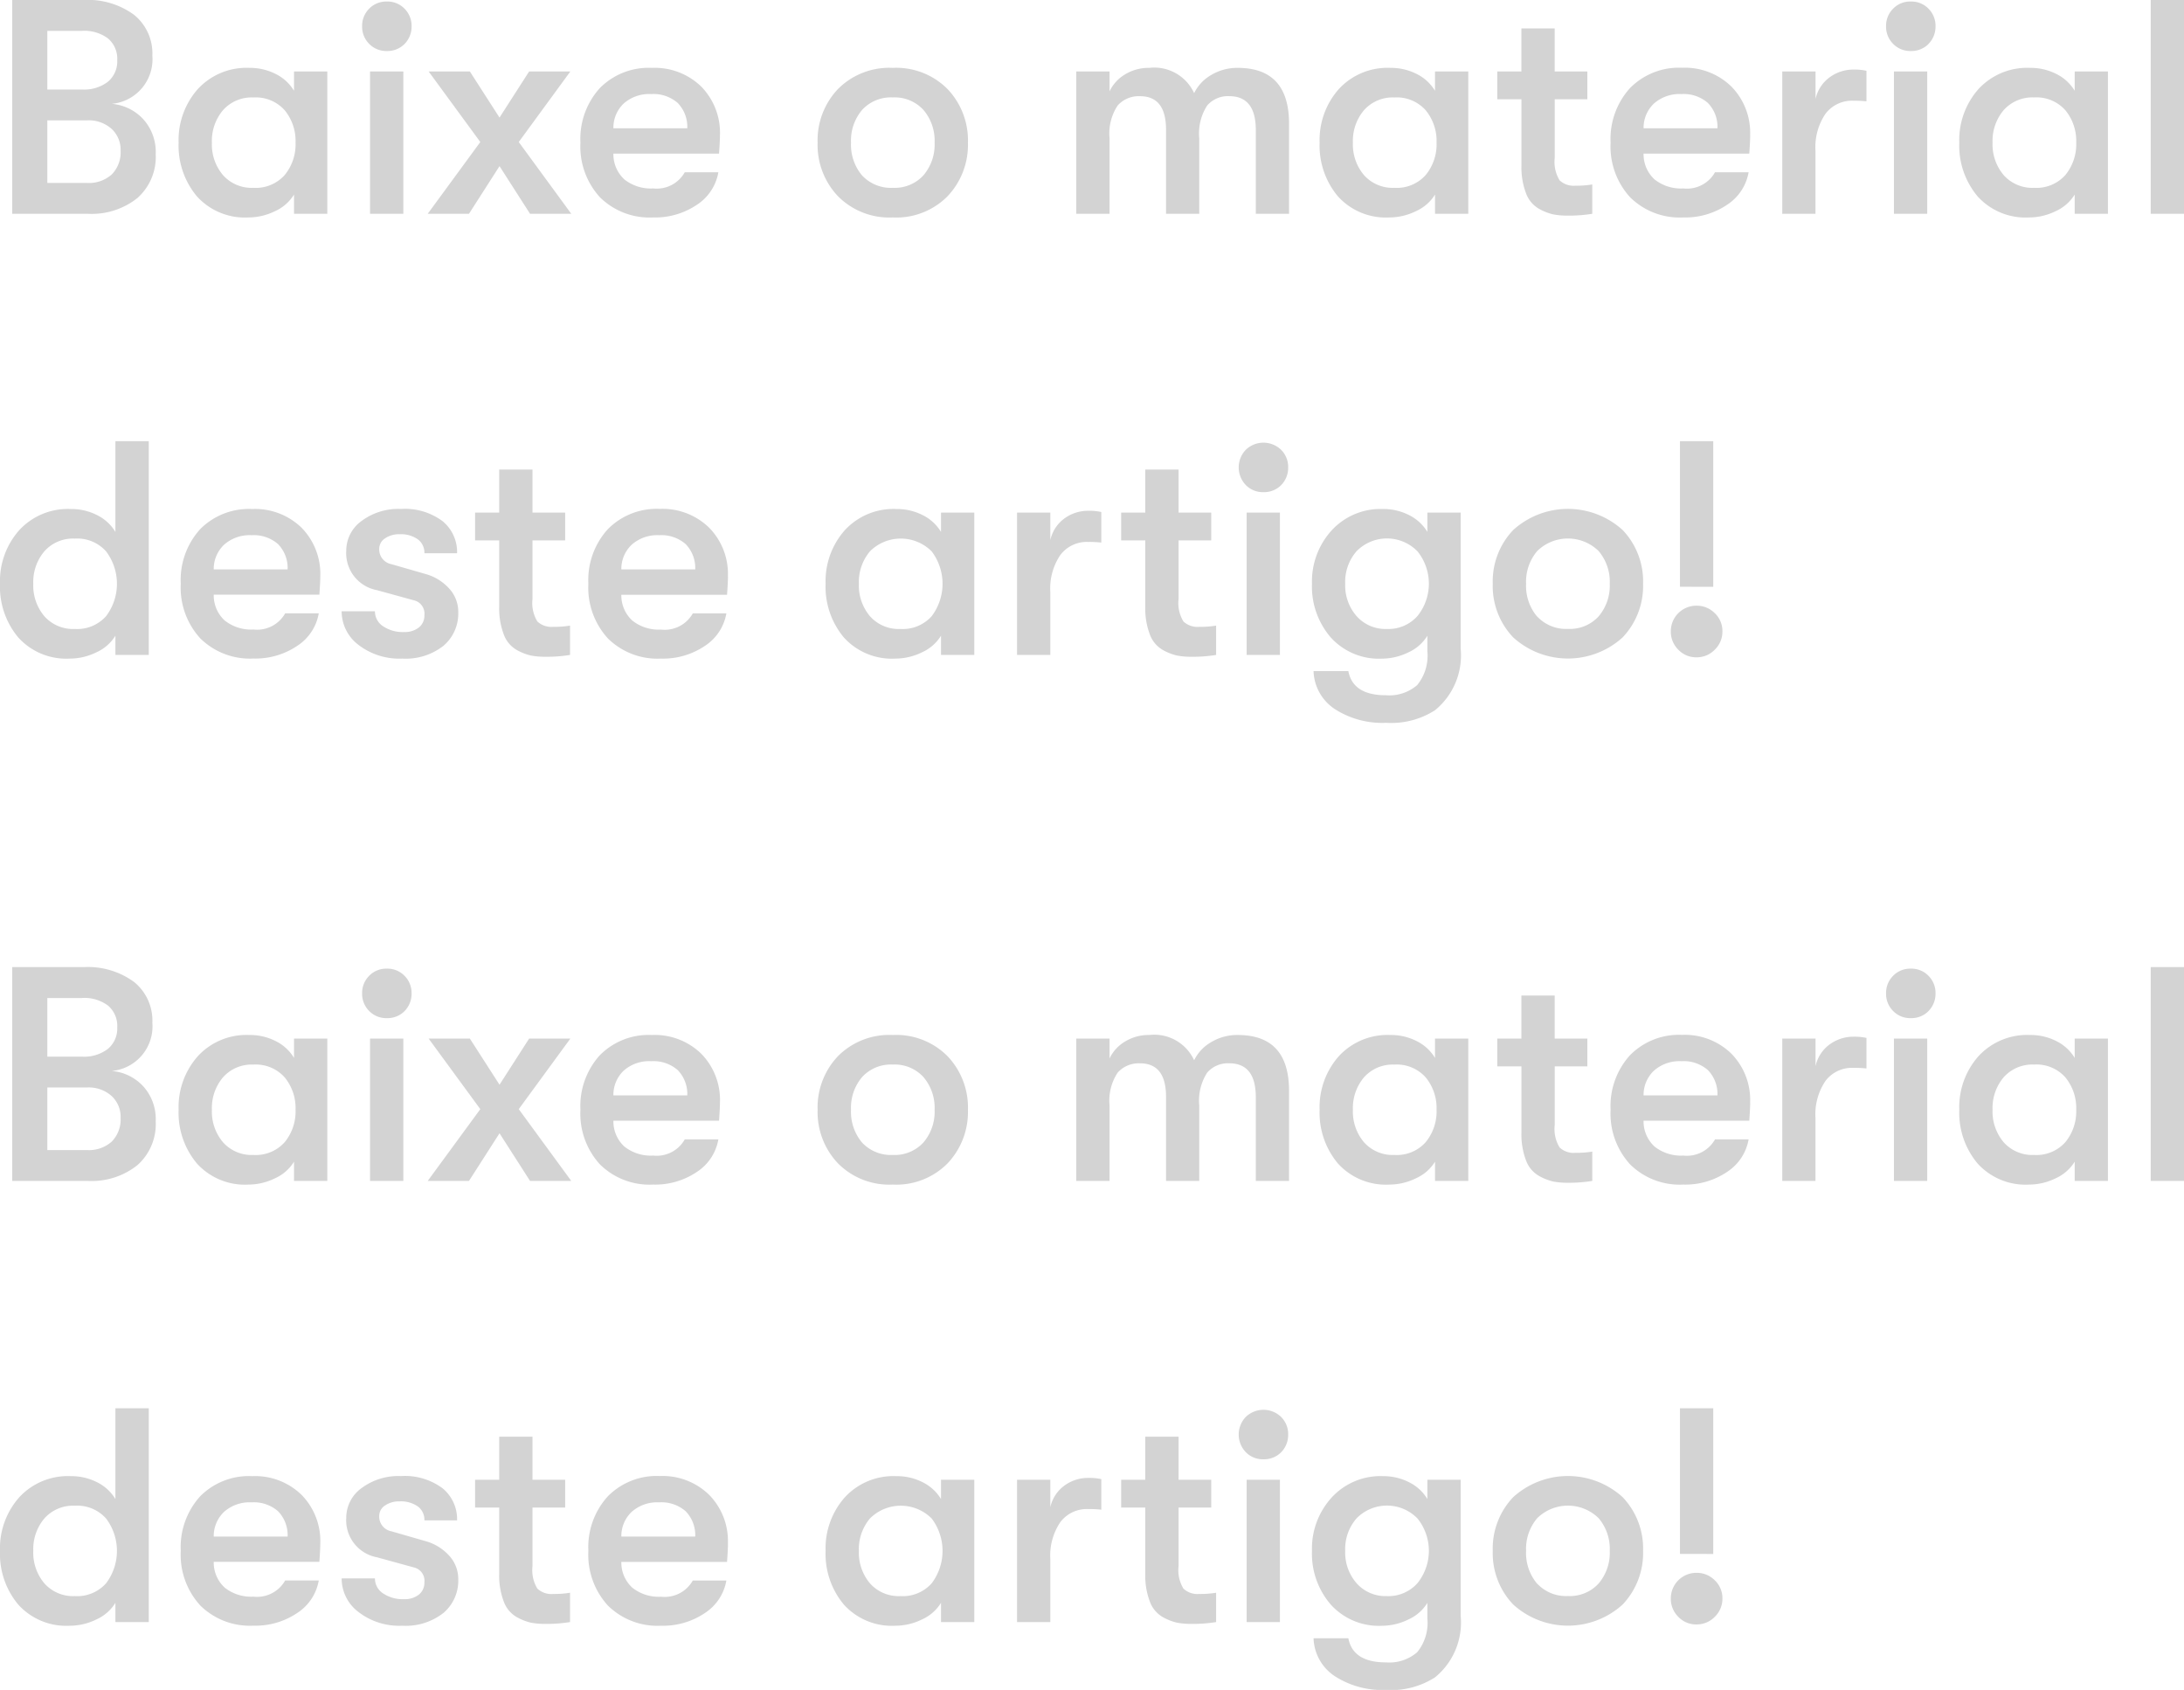
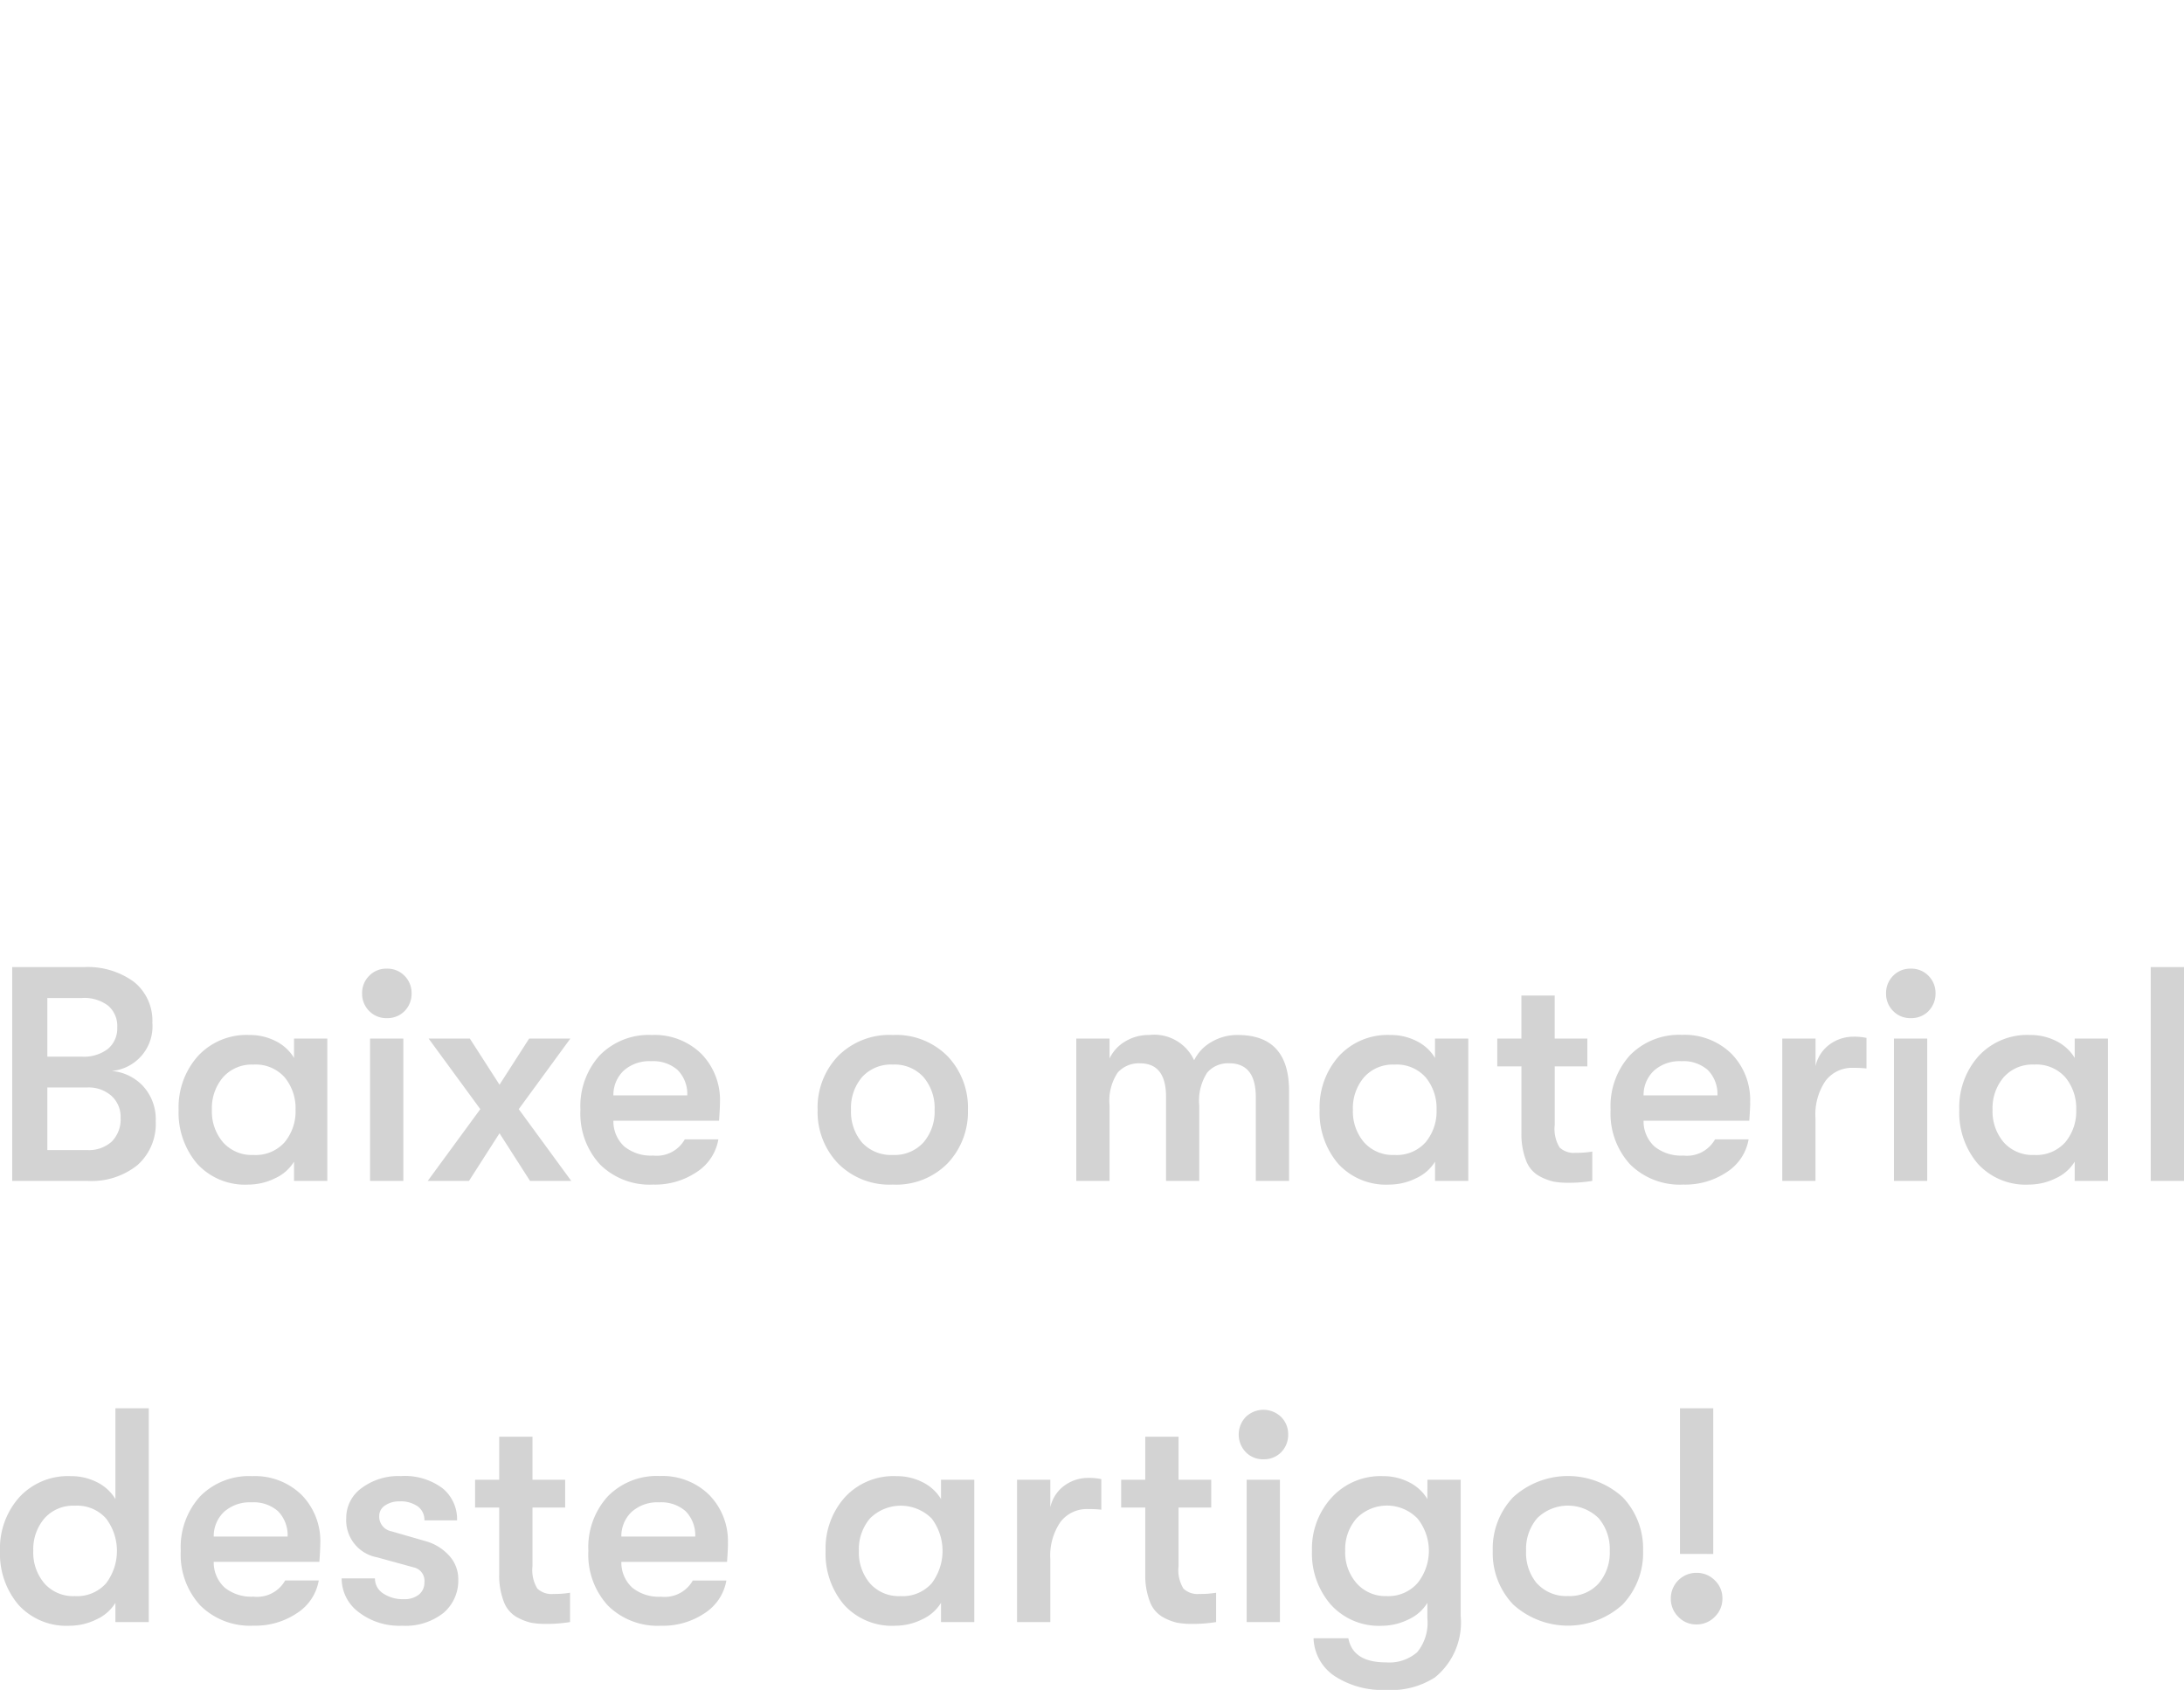
<svg xmlns="http://www.w3.org/2000/svg" width="128.754" height="99.596" viewBox="0 0 128.754 99.596">
  <g id="baixar" transform="translate(0 0)">
-     <path id="Caminho_2471" data-name="Caminho 2471" d="M7.218-6.48a2.855,2.855,0,0,1,1.845.891A2.887,2.887,0,0,1,9.81-3.51,3.24,3.24,0,0,1,8.739-.936,4.321,4.321,0,0,1,5.8,0H1.35V-12.6H5.562a4.6,4.6,0,0,1,2.97.873,2.921,2.921,0,0,1,1.08,2.4A2.64,2.64,0,0,1,7.218-6.48Zm-1.746-4.3H3.42v3.456H5.472a2.3,2.3,0,0,0,1.521-.459,1.565,1.565,0,0,0,.549-1.269A1.57,1.57,0,0,0,7-10.332,2.327,2.327,0,0,0,5.472-10.782ZM5.76-1.818a2.012,2.012,0,0,0,1.458-.5,1.86,1.86,0,0,0,.522-1.4A1.665,1.665,0,0,0,7.2-5.013a2.022,2.022,0,0,0-1.422-.495H3.42v3.69ZM15.282.216A3.816,3.816,0,0,1,12.24-1.026a4.653,4.653,0,0,1-1.08-3.168,4.525,4.525,0,0,1,1.134-3.159A3.9,3.9,0,0,1,15.336-8.6a3.342,3.342,0,0,1,1.548.36,2.619,2.619,0,0,1,1.08.99V-8.388h1.962V0H17.964V-1.134a2.53,2.53,0,0,1-1.125.981A3.549,3.549,0,0,1,15.282.216ZM15.57-1.53a2.281,2.281,0,0,0,1.845-.756,2.853,2.853,0,0,0,.639-1.908A2.853,2.853,0,0,0,17.415-6.1a2.281,2.281,0,0,0-1.845-.756,2.263,2.263,0,0,0-1.791.747,2.8,2.8,0,0,0-.657,1.917,2.8,2.8,0,0,0,.657,1.917A2.263,2.263,0,0,0,15.57-1.53Zm8.91-8.478a1.415,1.415,0,0,1-1.044.414,1.4,1.4,0,0,1-1.044-.423,1.423,1.423,0,0,1-.414-1.035,1.423,1.423,0,0,1,.414-1.035,1.4,1.4,0,0,1,1.044-.423,1.4,1.4,0,0,1,1.044.423,1.423,1.423,0,0,1,.414,1.035A1.454,1.454,0,0,1,24.48-10.008ZM22.446,0V-8.388h1.962V0Zm3.4,0,3.1-4.23L25.9-8.388h2.43L30.078-5.67l1.746-2.718h2.43L31.212-4.23,34.308,0h-2.43l-1.8-2.808L28.278,0ZM43.074-4.626q0,.324-.054,1.08H36.792a2.008,2.008,0,0,0,.648,1.521,2.5,2.5,0,0,0,1.692.531A1.9,1.9,0,0,0,41-2.448h1.98A2.867,2.867,0,0,1,41.715-.531a4.4,4.4,0,0,1-2.583.747A4.16,4.16,0,0,1,36-.972a4.432,4.432,0,0,1-1.152-3.222,4.459,4.459,0,0,1,1.143-3.213A4.044,4.044,0,0,1,39.06-8.6,3.931,3.931,0,0,1,41.967-7.5,3.884,3.884,0,0,1,43.074-4.626ZM36.792-5.04h4.356a2.018,2.018,0,0,0-.567-1.494,2.171,2.171,0,0,0-1.557-.522A2.271,2.271,0,0,0,37.4-6.5,1.966,1.966,0,0,0,36.792-5.04ZM56.484-1.026A4.248,4.248,0,0,1,53.262.216a4.262,4.262,0,0,1-3.231-1.251,4.386,4.386,0,0,1-1.2-3.159,4.386,4.386,0,0,1,1.2-3.159A4.262,4.262,0,0,1,53.262-8.6a4.262,4.262,0,0,1,3.231,1.251,4.386,4.386,0,0,1,1.2,3.159A4.4,4.4,0,0,1,56.484-1.026Zm-5.04-1.242a2.326,2.326,0,0,0,1.818.738,2.3,2.3,0,0,0,1.809-.738,2.788,2.788,0,0,0,.657-1.926,2.788,2.788,0,0,0-.657-1.926,2.3,2.3,0,0,0-1.809-.738,2.3,2.3,0,0,0-1.809.738A2.788,2.788,0,0,0,50.8-4.194,2.812,2.812,0,0,0,51.444-2.268ZM64.08,0V-8.388h1.962v1.17a2.327,2.327,0,0,1,.918-1A2.662,2.662,0,0,1,68.382-8.6,2.585,2.585,0,0,1,71.028-7.11a2.5,2.5,0,0,1,1.008-1.071A2.975,2.975,0,0,1,73.6-8.6q3.024,0,3.024,3.294V0H74.664V-4.932q0-2-1.566-2a1.612,1.612,0,0,0-1.3.549,3.033,3.033,0,0,0-.468,1.935V0H69.372V-4.95q0-1.98-1.53-1.98a1.66,1.66,0,0,0-1.323.549,2.989,2.989,0,0,0-.477,1.935V0ZM82.548.216a3.816,3.816,0,0,1-3.042-1.242,4.653,4.653,0,0,1-1.08-3.168A4.525,4.525,0,0,1,79.56-7.353,3.9,3.9,0,0,1,82.6-8.6a3.342,3.342,0,0,1,1.548.36,2.619,2.619,0,0,1,1.08.99V-8.388h1.962V0H85.23V-1.134A2.53,2.53,0,0,1,84.1-.153,3.549,3.549,0,0,1,82.548.216Zm.288-1.746a2.281,2.281,0,0,0,1.845-.756,2.853,2.853,0,0,0,.639-1.908A2.853,2.853,0,0,0,84.681-6.1a2.281,2.281,0,0,0-1.845-.756,2.263,2.263,0,0,0-1.791.747,2.8,2.8,0,0,0-.657,1.917,2.8,2.8,0,0,0,.657,1.917A2.263,2.263,0,0,0,82.836-1.53ZM93.51-1.656a5.674,5.674,0,0,0,.99-.072V0a8.515,8.515,0,0,1-1.458.108A4.362,4.362,0,0,1,92.2.036,3.169,3.169,0,0,1,91.35-.3a1.735,1.735,0,0,1-.756-.909,4.286,4.286,0,0,1-.27-1.638V-6.75H88.9V-8.388h1.422v-2.538h1.962v2.538h1.926V-6.75H92.286v3.456a2.086,2.086,0,0,0,.288,1.323A1.215,1.215,0,0,0,93.51-1.656Zm10.3-2.97q0,.324-.054,1.08H97.524a2.008,2.008,0,0,0,.648,1.521,2.5,2.5,0,0,0,1.692.531,1.9,1.9,0,0,0,1.872-.954h1.98a2.867,2.867,0,0,1-1.269,1.917,4.4,4.4,0,0,1-2.583.747A4.16,4.16,0,0,1,96.732-.972,4.432,4.432,0,0,1,95.58-4.194a4.459,4.459,0,0,1,1.143-3.213,4.044,4.044,0,0,1,3.069-1.2A3.931,3.931,0,0,1,102.7-7.5,3.884,3.884,0,0,1,103.806-4.626ZM97.524-5.04h4.356a2.018,2.018,0,0,0-.567-1.494,2.171,2.171,0,0,0-1.557-.522,2.271,2.271,0,0,0-1.62.558A1.966,1.966,0,0,0,97.524-5.04ZM105.7,0V-8.388h1.962v1.62a2.155,2.155,0,0,1,.846-1.287A2.364,2.364,0,0,1,109.89-8.5a3.317,3.317,0,0,1,.774.072v1.8a6.835,6.835,0,0,0-.774-.036,1.959,1.959,0,0,0-1.638.765,3.5,3.5,0,0,0-.594,2.187V0Zm8.622-10.008a1.415,1.415,0,0,1-1.044.414,1.4,1.4,0,0,1-1.044-.423,1.423,1.423,0,0,1-.414-1.035,1.423,1.423,0,0,1,.414-1.035,1.4,1.4,0,0,1,1.044-.423,1.4,1.4,0,0,1,1.044.423,1.423,1.423,0,0,1,.414,1.035A1.454,1.454,0,0,1,114.318-10.008ZM112.284,0V-8.388h1.962V0Zm7.974.216a3.816,3.816,0,0,1-3.042-1.242,4.653,4.653,0,0,1-1.08-3.168,4.525,4.525,0,0,1,1.134-3.159A3.9,3.9,0,0,1,120.312-8.6a3.342,3.342,0,0,1,1.548.36,2.619,2.619,0,0,1,1.08.99V-8.388H124.9V0H122.94V-1.134a2.53,2.53,0,0,1-1.125.981A3.549,3.549,0,0,1,120.258.216Zm.288-1.746a2.281,2.281,0,0,0,1.845-.756,2.853,2.853,0,0,0,.639-1.908,2.853,2.853,0,0,0-.639-1.908,2.281,2.281,0,0,0-1.845-.756,2.263,2.263,0,0,0-1.791.747,2.8,2.8,0,0,0-.657,1.917,2.8,2.8,0,0,0,.657,1.917A2.263,2.263,0,0,0,120.546-1.53ZM127.422,0V-12.6h1.962V0ZM7.434,13.4H9.4V26H7.434V24.866a2.53,2.53,0,0,1-1.125.981,3.549,3.549,0,0,1-1.557.369A3.816,3.816,0,0,1,1.71,24.974,4.653,4.653,0,0,1,.63,21.806a4.525,4.525,0,0,1,1.134-3.159A3.9,3.9,0,0,1,4.806,17.4a3.342,3.342,0,0,1,1.548.36,2.619,2.619,0,0,1,1.08.99ZM5.04,24.47a2.281,2.281,0,0,0,1.845-.756,3.168,3.168,0,0,0,0-3.816,2.281,2.281,0,0,0-1.845-.756,2.263,2.263,0,0,0-1.791.747,2.8,2.8,0,0,0-.657,1.917,2.8,2.8,0,0,0,.657,1.917A2.263,2.263,0,0,0,5.04,24.47Zm14.472-3.1q0,.324-.054,1.08H13.23a2.008,2.008,0,0,0,.648,1.521,2.5,2.5,0,0,0,1.692.531,1.9,1.9,0,0,0,1.872-.954h1.98a2.867,2.867,0,0,1-1.269,1.917,4.4,4.4,0,0,1-2.583.747,4.16,4.16,0,0,1-3.132-1.188,4.432,4.432,0,0,1-1.152-3.222,4.459,4.459,0,0,1,1.143-3.213A4.044,4.044,0,0,1,15.5,17.4,3.931,3.931,0,0,1,18.405,18.5,3.884,3.884,0,0,1,19.512,21.374ZM13.23,20.96h4.356a2.018,2.018,0,0,0-.567-1.494,2.171,2.171,0,0,0-1.557-.522,2.271,2.271,0,0,0-1.62.558A1.966,1.966,0,0,0,13.23,20.96Zm11.106,5.256a3.935,3.935,0,0,1-2.574-.81,2.471,2.471,0,0,1-.99-1.98h1.962a1.042,1.042,0,0,0,.477.882,2.067,2.067,0,0,0,1.233.342,1.336,1.336,0,0,0,.882-.27.89.89,0,0,0,.324-.72.806.806,0,0,0-.63-.882l-2.16-.594a2.22,2.22,0,0,1-1.818-2.322,2.159,2.159,0,0,1,.9-1.755,3.633,3.633,0,0,1,2.322-.711,3.716,3.716,0,0,1,2.457.72,2.351,2.351,0,0,1,.855,1.89H25.65a.975.975,0,0,0-.387-.819,1.721,1.721,0,0,0-1.071-.3,1.455,1.455,0,0,0-.864.243.734.734,0,0,0-.342.621.883.883,0,0,0,.72.9l2,.576a2.941,2.941,0,0,1,1.4.855,2.028,2.028,0,0,1,.54,1.4,2.493,2.493,0,0,1-.873,1.98A3.607,3.607,0,0,1,24.336,26.216Zm8.91-1.872a5.674,5.674,0,0,0,.99-.072V26a8.515,8.515,0,0,1-1.458.108,4.362,4.362,0,0,1-.846-.072,3.169,3.169,0,0,1-.846-.333,1.735,1.735,0,0,1-.756-.909,4.286,4.286,0,0,1-.27-1.638V19.25H28.638V17.612H30.06V15.074h1.962v2.538h1.926V19.25H32.022v3.456a2.086,2.086,0,0,0,.288,1.323A1.215,1.215,0,0,0,33.246,24.344Zm10.3-2.97q0,.324-.054,1.08H37.26a2.008,2.008,0,0,0,.648,1.521,2.5,2.5,0,0,0,1.692.531,1.9,1.9,0,0,0,1.872-.954h1.98a2.867,2.867,0,0,1-1.269,1.917,4.4,4.4,0,0,1-2.583.747,4.16,4.16,0,0,1-3.132-1.188,4.432,4.432,0,0,1-1.152-3.222,4.459,4.459,0,0,1,1.143-3.213,4.044,4.044,0,0,1,3.069-1.2A3.931,3.931,0,0,1,42.435,18.5,3.884,3.884,0,0,1,43.542,21.374ZM37.26,20.96h4.356a2.018,2.018,0,0,0-.567-1.494,2.171,2.171,0,0,0-1.557-.522,2.271,2.271,0,0,0-1.62.558A1.966,1.966,0,0,0,37.26,20.96Zm16.164,5.256a3.816,3.816,0,0,1-3.042-1.242,4.653,4.653,0,0,1-1.08-3.168,4.525,4.525,0,0,1,1.134-3.159A3.9,3.9,0,0,1,53.478,17.4a3.342,3.342,0,0,1,1.548.36,2.619,2.619,0,0,1,1.08.99V17.612h1.962V26H56.106V24.866a2.53,2.53,0,0,1-1.125.981A3.549,3.549,0,0,1,53.424,26.216Zm.288-1.746a2.281,2.281,0,0,0,1.845-.756,3.168,3.168,0,0,0,0-3.816,2.575,2.575,0,0,0-3.636-.009,2.8,2.8,0,0,0-.657,1.917,2.8,2.8,0,0,0,.657,1.917A2.263,2.263,0,0,0,53.712,24.47ZM60.588,26V17.612H62.55v1.62a2.155,2.155,0,0,1,.846-1.287,2.364,2.364,0,0,1,1.386-.441,3.317,3.317,0,0,1,.774.072v1.8a6.835,6.835,0,0,0-.774-.036,1.959,1.959,0,0,0-1.638.765,3.5,3.5,0,0,0-.594,2.187V26Zm10.746-1.656a5.674,5.674,0,0,0,.99-.072V26a8.515,8.515,0,0,1-1.458.108,4.362,4.362,0,0,1-.846-.072,3.169,3.169,0,0,1-.846-.333,1.735,1.735,0,0,1-.756-.909,4.286,4.286,0,0,1-.27-1.638V19.25H66.726V17.612h1.422V15.074H70.11v2.538h1.926V19.25H70.11v3.456a2.086,2.086,0,0,0,.288,1.323A1.215,1.215,0,0,0,71.334,24.344Zm4.824-8.352a1.415,1.415,0,0,1-1.044.414,1.4,1.4,0,0,1-1.044-.423,1.5,1.5,0,0,1,0-2.07,1.5,1.5,0,0,1,2.088,0,1.423,1.423,0,0,1,.414,1.035A1.454,1.454,0,0,1,76.158,15.992ZM74.124,26V17.612h1.962V26ZM84.78,17.612h1.962V25.64a4.169,4.169,0,0,1-1.512,3.618A4.767,4.767,0,0,1,82.35,30,5.176,5.176,0,0,1,79.4,29.24a2.781,2.781,0,0,1-1.332-2.286h2.052q.27,1.422,2.214,1.422a2.511,2.511,0,0,0,1.845-.6,2.739,2.739,0,0,0,.6-1.989v-.918a2.53,2.53,0,0,1-1.125.981,3.549,3.549,0,0,1-1.557.369,3.82,3.82,0,0,1-3.015-1.251,4.591,4.591,0,0,1-1.107-3.159,4.471,4.471,0,0,1,1.161-3.15,3.911,3.911,0,0,1,3.015-1.26,3.342,3.342,0,0,1,1.548.36,2.619,2.619,0,0,1,1.08.99ZM82.386,24.47A2.286,2.286,0,0,0,84.2,23.7a3.04,3.04,0,0,0,0-3.8,2.51,2.51,0,0,0-3.591-.018,2.75,2.75,0,0,0-.675,1.917,2.75,2.75,0,0,0,.675,1.917A2.276,2.276,0,0,0,82.386,24.47Zm13.9.5a4.8,4.8,0,0,1-6.453-.009,4.386,4.386,0,0,1-1.2-3.159,4.386,4.386,0,0,1,1.2-3.159,4.8,4.8,0,0,1,6.462,0,4.386,4.386,0,0,1,1.2,3.159A4.4,4.4,0,0,1,96.282,24.974Zm-5.04-1.242a2.326,2.326,0,0,0,1.818.738,2.3,2.3,0,0,0,1.809-.738,2.788,2.788,0,0,0,.657-1.926,2.788,2.788,0,0,0-.657-1.926,2.586,2.586,0,0,0-3.618,0,2.788,2.788,0,0,0-.657,1.926A2.812,2.812,0,0,0,91.242,23.732Zm8.424-1.746V13.4h1.962v8.586Zm2.052,3.708a1.473,1.473,0,0,1-1.08.45,1.444,1.444,0,0,1-1.071-.45,1.488,1.488,0,0,1-.441-1.08,1.506,1.506,0,0,1,1.512-1.512,1.488,1.488,0,0,1,1.08.441,1.444,1.444,0,0,1,.45,1.071A1.473,1.473,0,0,1,101.718,25.694Z" transform="translate(-0.63 12.6)" fill="#d3d3d3" />
    <path id="Caminho_2470" data-name="Caminho 2470" d="M7.218-6.48a2.855,2.855,0,0,1,1.845.891A2.887,2.887,0,0,1,9.81-3.51,3.24,3.24,0,0,1,8.739-.936,4.321,4.321,0,0,1,5.8,0H1.35V-12.6H5.562a4.6,4.6,0,0,1,2.97.873,2.921,2.921,0,0,1,1.08,2.4A2.64,2.64,0,0,1,7.218-6.48Zm-1.746-4.3H3.42v3.456H5.472a2.3,2.3,0,0,0,1.521-.459,1.565,1.565,0,0,0,.549-1.269A1.57,1.57,0,0,0,7-10.332,2.327,2.327,0,0,0,5.472-10.782ZM5.76-1.818a2.012,2.012,0,0,0,1.458-.5,1.86,1.86,0,0,0,.522-1.4A1.665,1.665,0,0,0,7.2-5.013a2.022,2.022,0,0,0-1.422-.495H3.42v3.69ZM15.282.216A3.816,3.816,0,0,1,12.24-1.026a4.653,4.653,0,0,1-1.08-3.168,4.525,4.525,0,0,1,1.134-3.159A3.9,3.9,0,0,1,15.336-8.6a3.342,3.342,0,0,1,1.548.36,2.619,2.619,0,0,1,1.08.99V-8.388h1.962V0H17.964V-1.134a2.53,2.53,0,0,1-1.125.981A3.549,3.549,0,0,1,15.282.216ZM15.57-1.53a2.281,2.281,0,0,0,1.845-.756,2.853,2.853,0,0,0,.639-1.908A2.853,2.853,0,0,0,17.415-6.1a2.281,2.281,0,0,0-1.845-.756,2.263,2.263,0,0,0-1.791.747,2.8,2.8,0,0,0-.657,1.917,2.8,2.8,0,0,0,.657,1.917A2.263,2.263,0,0,0,15.57-1.53Zm8.91-8.478a1.415,1.415,0,0,1-1.044.414,1.4,1.4,0,0,1-1.044-.423,1.423,1.423,0,0,1-.414-1.035,1.423,1.423,0,0,1,.414-1.035,1.4,1.4,0,0,1,1.044-.423,1.4,1.4,0,0,1,1.044.423,1.423,1.423,0,0,1,.414,1.035A1.454,1.454,0,0,1,24.48-10.008ZM22.446,0V-8.388h1.962V0Zm3.4,0,3.1-4.23L25.9-8.388h2.43L30.078-5.67l1.746-2.718h2.43L31.212-4.23,34.308,0h-2.43l-1.8-2.808L28.278,0ZM43.074-4.626q0,.324-.054,1.08H36.792a2.008,2.008,0,0,0,.648,1.521,2.5,2.5,0,0,0,1.692.531A1.9,1.9,0,0,0,41-2.448h1.98A2.867,2.867,0,0,1,41.715-.531a4.4,4.4,0,0,1-2.583.747A4.16,4.16,0,0,1,36-.972a4.432,4.432,0,0,1-1.152-3.222,4.459,4.459,0,0,1,1.143-3.213A4.044,4.044,0,0,1,39.06-8.6,3.931,3.931,0,0,1,41.967-7.5,3.884,3.884,0,0,1,43.074-4.626ZM36.792-5.04h4.356a2.018,2.018,0,0,0-.567-1.494,2.171,2.171,0,0,0-1.557-.522A2.271,2.271,0,0,0,37.4-6.5,1.966,1.966,0,0,0,36.792-5.04ZM56.484-1.026A4.248,4.248,0,0,1,53.262.216a4.262,4.262,0,0,1-3.231-1.251,4.386,4.386,0,0,1-1.2-3.159,4.386,4.386,0,0,1,1.2-3.159A4.262,4.262,0,0,1,53.262-8.6a4.262,4.262,0,0,1,3.231,1.251,4.386,4.386,0,0,1,1.2,3.159A4.4,4.4,0,0,1,56.484-1.026Zm-5.04-1.242a2.326,2.326,0,0,0,1.818.738,2.3,2.3,0,0,0,1.809-.738,2.788,2.788,0,0,0,.657-1.926,2.788,2.788,0,0,0-.657-1.926,2.3,2.3,0,0,0-1.809-.738,2.3,2.3,0,0,0-1.809.738A2.788,2.788,0,0,0,50.8-4.194,2.812,2.812,0,0,0,51.444-2.268ZM64.08,0V-8.388h1.962v1.17a2.327,2.327,0,0,1,.918-1A2.662,2.662,0,0,1,68.382-8.6,2.585,2.585,0,0,1,71.028-7.11a2.5,2.5,0,0,1,1.008-1.071A2.975,2.975,0,0,1,73.6-8.6q3.024,0,3.024,3.294V0H74.664V-4.932q0-2-1.566-2a1.612,1.612,0,0,0-1.3.549,3.033,3.033,0,0,0-.468,1.935V0H69.372V-4.95q0-1.98-1.53-1.98a1.66,1.66,0,0,0-1.323.549,2.989,2.989,0,0,0-.477,1.935V0ZM82.548.216a3.816,3.816,0,0,1-3.042-1.242,4.653,4.653,0,0,1-1.08-3.168A4.525,4.525,0,0,1,79.56-7.353,3.9,3.9,0,0,1,82.6-8.6a3.342,3.342,0,0,1,1.548.36,2.619,2.619,0,0,1,1.08.99V-8.388h1.962V0H85.23V-1.134A2.53,2.53,0,0,1,84.1-.153,3.549,3.549,0,0,1,82.548.216Zm.288-1.746a2.281,2.281,0,0,0,1.845-.756,2.853,2.853,0,0,0,.639-1.908A2.853,2.853,0,0,0,84.681-6.1a2.281,2.281,0,0,0-1.845-.756,2.263,2.263,0,0,0-1.791.747,2.8,2.8,0,0,0-.657,1.917,2.8,2.8,0,0,0,.657,1.917A2.263,2.263,0,0,0,82.836-1.53ZM93.51-1.656a5.674,5.674,0,0,0,.99-.072V0a8.515,8.515,0,0,1-1.458.108A4.362,4.362,0,0,1,92.2.036,3.169,3.169,0,0,1,91.35-.3a1.735,1.735,0,0,1-.756-.909,4.286,4.286,0,0,1-.27-1.638V-6.75H88.9V-8.388h1.422v-2.538h1.962v2.538h1.926V-6.75H92.286v3.456a2.086,2.086,0,0,0,.288,1.323A1.215,1.215,0,0,0,93.51-1.656Zm10.3-2.97q0,.324-.054,1.08H97.524a2.008,2.008,0,0,0,.648,1.521,2.5,2.5,0,0,0,1.692.531,1.9,1.9,0,0,0,1.872-.954h1.98a2.867,2.867,0,0,1-1.269,1.917,4.4,4.4,0,0,1-2.583.747A4.16,4.16,0,0,1,96.732-.972,4.432,4.432,0,0,1,95.58-4.194a4.459,4.459,0,0,1,1.143-3.213,4.044,4.044,0,0,1,3.069-1.2A3.931,3.931,0,0,1,102.7-7.5,3.884,3.884,0,0,1,103.806-4.626ZM97.524-5.04h4.356a2.018,2.018,0,0,0-.567-1.494,2.171,2.171,0,0,0-1.557-.522,2.271,2.271,0,0,0-1.62.558A1.966,1.966,0,0,0,97.524-5.04ZM105.7,0V-8.388h1.962v1.62a2.155,2.155,0,0,1,.846-1.287A2.364,2.364,0,0,1,109.89-8.5a3.317,3.317,0,0,1,.774.072v1.8a6.835,6.835,0,0,0-.774-.036,1.959,1.959,0,0,0-1.638.765,3.5,3.5,0,0,0-.594,2.187V0Zm8.622-10.008a1.415,1.415,0,0,1-1.044.414,1.4,1.4,0,0,1-1.044-.423,1.423,1.423,0,0,1-.414-1.035,1.423,1.423,0,0,1,.414-1.035,1.4,1.4,0,0,1,1.044-.423,1.4,1.4,0,0,1,1.044.423,1.423,1.423,0,0,1,.414,1.035A1.454,1.454,0,0,1,114.318-10.008ZM112.284,0V-8.388h1.962V0Zm7.974.216a3.816,3.816,0,0,1-3.042-1.242,4.653,4.653,0,0,1-1.08-3.168,4.525,4.525,0,0,1,1.134-3.159A3.9,3.9,0,0,1,120.312-8.6a3.342,3.342,0,0,1,1.548.36,2.619,2.619,0,0,1,1.08.99V-8.388H124.9V0H122.94V-1.134a2.53,2.53,0,0,1-1.125.981A3.549,3.549,0,0,1,120.258.216Zm.288-1.746a2.281,2.281,0,0,0,1.845-.756,2.853,2.853,0,0,0,.639-1.908,2.853,2.853,0,0,0-.639-1.908,2.281,2.281,0,0,0-1.845-.756,2.263,2.263,0,0,0-1.791.747,2.8,2.8,0,0,0-.657,1.917,2.8,2.8,0,0,0,.657,1.917A2.263,2.263,0,0,0,120.546-1.53ZM127.422,0V-12.6h1.962V0ZM7.434,13.4H9.4V26H7.434V24.866a2.53,2.53,0,0,1-1.125.981,3.549,3.549,0,0,1-1.557.369A3.816,3.816,0,0,1,1.71,24.974,4.653,4.653,0,0,1,.63,21.806a4.525,4.525,0,0,1,1.134-3.159A3.9,3.9,0,0,1,4.806,17.4a3.342,3.342,0,0,1,1.548.36,2.619,2.619,0,0,1,1.08.99ZM5.04,24.47a2.281,2.281,0,0,0,1.845-.756,3.168,3.168,0,0,0,0-3.816,2.281,2.281,0,0,0-1.845-.756,2.263,2.263,0,0,0-1.791.747,2.8,2.8,0,0,0-.657,1.917,2.8,2.8,0,0,0,.657,1.917A2.263,2.263,0,0,0,5.04,24.47Zm14.472-3.1q0,.324-.054,1.08H13.23a2.008,2.008,0,0,0,.648,1.521,2.5,2.5,0,0,0,1.692.531,1.9,1.9,0,0,0,1.872-.954h1.98a2.867,2.867,0,0,1-1.269,1.917,4.4,4.4,0,0,1-2.583.747,4.16,4.16,0,0,1-3.132-1.188,4.432,4.432,0,0,1-1.152-3.222,4.459,4.459,0,0,1,1.143-3.213A4.044,4.044,0,0,1,15.5,17.4,3.931,3.931,0,0,1,18.405,18.5,3.884,3.884,0,0,1,19.512,21.374ZM13.23,20.96h4.356a2.018,2.018,0,0,0-.567-1.494,2.171,2.171,0,0,0-1.557-.522,2.271,2.271,0,0,0-1.62.558A1.966,1.966,0,0,0,13.23,20.96Zm11.106,5.256a3.935,3.935,0,0,1-2.574-.81,2.471,2.471,0,0,1-.99-1.98h1.962a1.042,1.042,0,0,0,.477.882,2.067,2.067,0,0,0,1.233.342,1.336,1.336,0,0,0,.882-.27.89.89,0,0,0,.324-.72.806.806,0,0,0-.63-.882l-2.16-.594a2.22,2.22,0,0,1-1.818-2.322,2.159,2.159,0,0,1,.9-1.755,3.633,3.633,0,0,1,2.322-.711,3.716,3.716,0,0,1,2.457.72,2.351,2.351,0,0,1,.855,1.89H25.65a.975.975,0,0,0-.387-.819,1.721,1.721,0,0,0-1.071-.3,1.455,1.455,0,0,0-.864.243.734.734,0,0,0-.342.621.883.883,0,0,0,.72.9l2,.576a2.941,2.941,0,0,1,1.4.855,2.028,2.028,0,0,1,.54,1.4,2.493,2.493,0,0,1-.873,1.98A3.607,3.607,0,0,1,24.336,26.216Zm8.91-1.872a5.674,5.674,0,0,0,.99-.072V26a8.515,8.515,0,0,1-1.458.108,4.362,4.362,0,0,1-.846-.072,3.169,3.169,0,0,1-.846-.333,1.735,1.735,0,0,1-.756-.909,4.286,4.286,0,0,1-.27-1.638V19.25H28.638V17.612H30.06V15.074h1.962v2.538h1.926V19.25H32.022v3.456a2.086,2.086,0,0,0,.288,1.323A1.215,1.215,0,0,0,33.246,24.344Zm10.3-2.97q0,.324-.054,1.08H37.26a2.008,2.008,0,0,0,.648,1.521,2.5,2.5,0,0,0,1.692.531,1.9,1.9,0,0,0,1.872-.954h1.98a2.867,2.867,0,0,1-1.269,1.917,4.4,4.4,0,0,1-2.583.747,4.16,4.16,0,0,1-3.132-1.188,4.432,4.432,0,0,1-1.152-3.222,4.459,4.459,0,0,1,1.143-3.213,4.044,4.044,0,0,1,3.069-1.2A3.931,3.931,0,0,1,42.435,18.5,3.884,3.884,0,0,1,43.542,21.374ZM37.26,20.96h4.356a2.018,2.018,0,0,0-.567-1.494,2.171,2.171,0,0,0-1.557-.522,2.271,2.271,0,0,0-1.62.558A1.966,1.966,0,0,0,37.26,20.96Zm16.164,5.256a3.816,3.816,0,0,1-3.042-1.242,4.653,4.653,0,0,1-1.08-3.168,4.525,4.525,0,0,1,1.134-3.159A3.9,3.9,0,0,1,53.478,17.4a3.342,3.342,0,0,1,1.548.36,2.619,2.619,0,0,1,1.08.99V17.612h1.962V26H56.106V24.866a2.53,2.53,0,0,1-1.125.981A3.549,3.549,0,0,1,53.424,26.216Zm.288-1.746a2.281,2.281,0,0,0,1.845-.756,3.168,3.168,0,0,0,0-3.816,2.575,2.575,0,0,0-3.636-.009,2.8,2.8,0,0,0-.657,1.917,2.8,2.8,0,0,0,.657,1.917A2.263,2.263,0,0,0,53.712,24.47ZM60.588,26V17.612H62.55v1.62a2.155,2.155,0,0,1,.846-1.287,2.364,2.364,0,0,1,1.386-.441,3.317,3.317,0,0,1,.774.072v1.8a6.835,6.835,0,0,0-.774-.036,1.959,1.959,0,0,0-1.638.765,3.5,3.5,0,0,0-.594,2.187V26Zm10.746-1.656a5.674,5.674,0,0,0,.99-.072V26a8.515,8.515,0,0,1-1.458.108,4.362,4.362,0,0,1-.846-.072,3.169,3.169,0,0,1-.846-.333,1.735,1.735,0,0,1-.756-.909,4.286,4.286,0,0,1-.27-1.638V19.25H66.726V17.612h1.422V15.074H70.11v2.538h1.926V19.25H70.11v3.456a2.086,2.086,0,0,0,.288,1.323A1.215,1.215,0,0,0,71.334,24.344Zm4.824-8.352a1.415,1.415,0,0,1-1.044.414,1.4,1.4,0,0,1-1.044-.423,1.5,1.5,0,0,1,0-2.07,1.5,1.5,0,0,1,2.088,0,1.423,1.423,0,0,1,.414,1.035A1.454,1.454,0,0,1,76.158,15.992ZM74.124,26V17.612h1.962V26ZM84.78,17.612h1.962V25.64a4.169,4.169,0,0,1-1.512,3.618A4.767,4.767,0,0,1,82.35,30,5.176,5.176,0,0,1,79.4,29.24a2.781,2.781,0,0,1-1.332-2.286h2.052q.27,1.422,2.214,1.422a2.511,2.511,0,0,0,1.845-.6,2.739,2.739,0,0,0,.6-1.989v-.918a2.53,2.53,0,0,1-1.125.981,3.549,3.549,0,0,1-1.557.369,3.82,3.82,0,0,1-3.015-1.251,4.591,4.591,0,0,1-1.107-3.159,4.471,4.471,0,0,1,1.161-3.15,3.911,3.911,0,0,1,3.015-1.26,3.342,3.342,0,0,1,1.548.36,2.619,2.619,0,0,1,1.08.99ZM82.386,24.47A2.286,2.286,0,0,0,84.2,23.7a3.04,3.04,0,0,0,0-3.8,2.51,2.51,0,0,0-3.591-.018,2.75,2.75,0,0,0-.675,1.917,2.75,2.75,0,0,0,.675,1.917A2.276,2.276,0,0,0,82.386,24.47Zm13.9.5a4.8,4.8,0,0,1-6.453-.009,4.386,4.386,0,0,1-1.2-3.159,4.386,4.386,0,0,1,1.2-3.159,4.8,4.8,0,0,1,6.462,0,4.386,4.386,0,0,1,1.2,3.159A4.4,4.4,0,0,1,96.282,24.974Zm-5.04-1.242a2.326,2.326,0,0,0,1.818.738,2.3,2.3,0,0,0,1.809-.738,2.788,2.788,0,0,0,.657-1.926,2.788,2.788,0,0,0-.657-1.926,2.586,2.586,0,0,0-3.618,0,2.788,2.788,0,0,0-.657,1.926A2.812,2.812,0,0,0,91.242,23.732Zm8.424-1.746V13.4h1.962v8.586Zm2.052,3.708a1.473,1.473,0,0,1-1.08.45,1.444,1.444,0,0,1-1.071-.45,1.488,1.488,0,0,1-.441-1.08,1.506,1.506,0,0,1,1.512-1.512,1.488,1.488,0,0,1,1.08.441,1.444,1.444,0,0,1,.45,1.071A1.473,1.473,0,0,1,101.718,25.694Z" transform="translate(-0.63 69.6)" fill="#d3d3d3" />
  </g>
</svg>